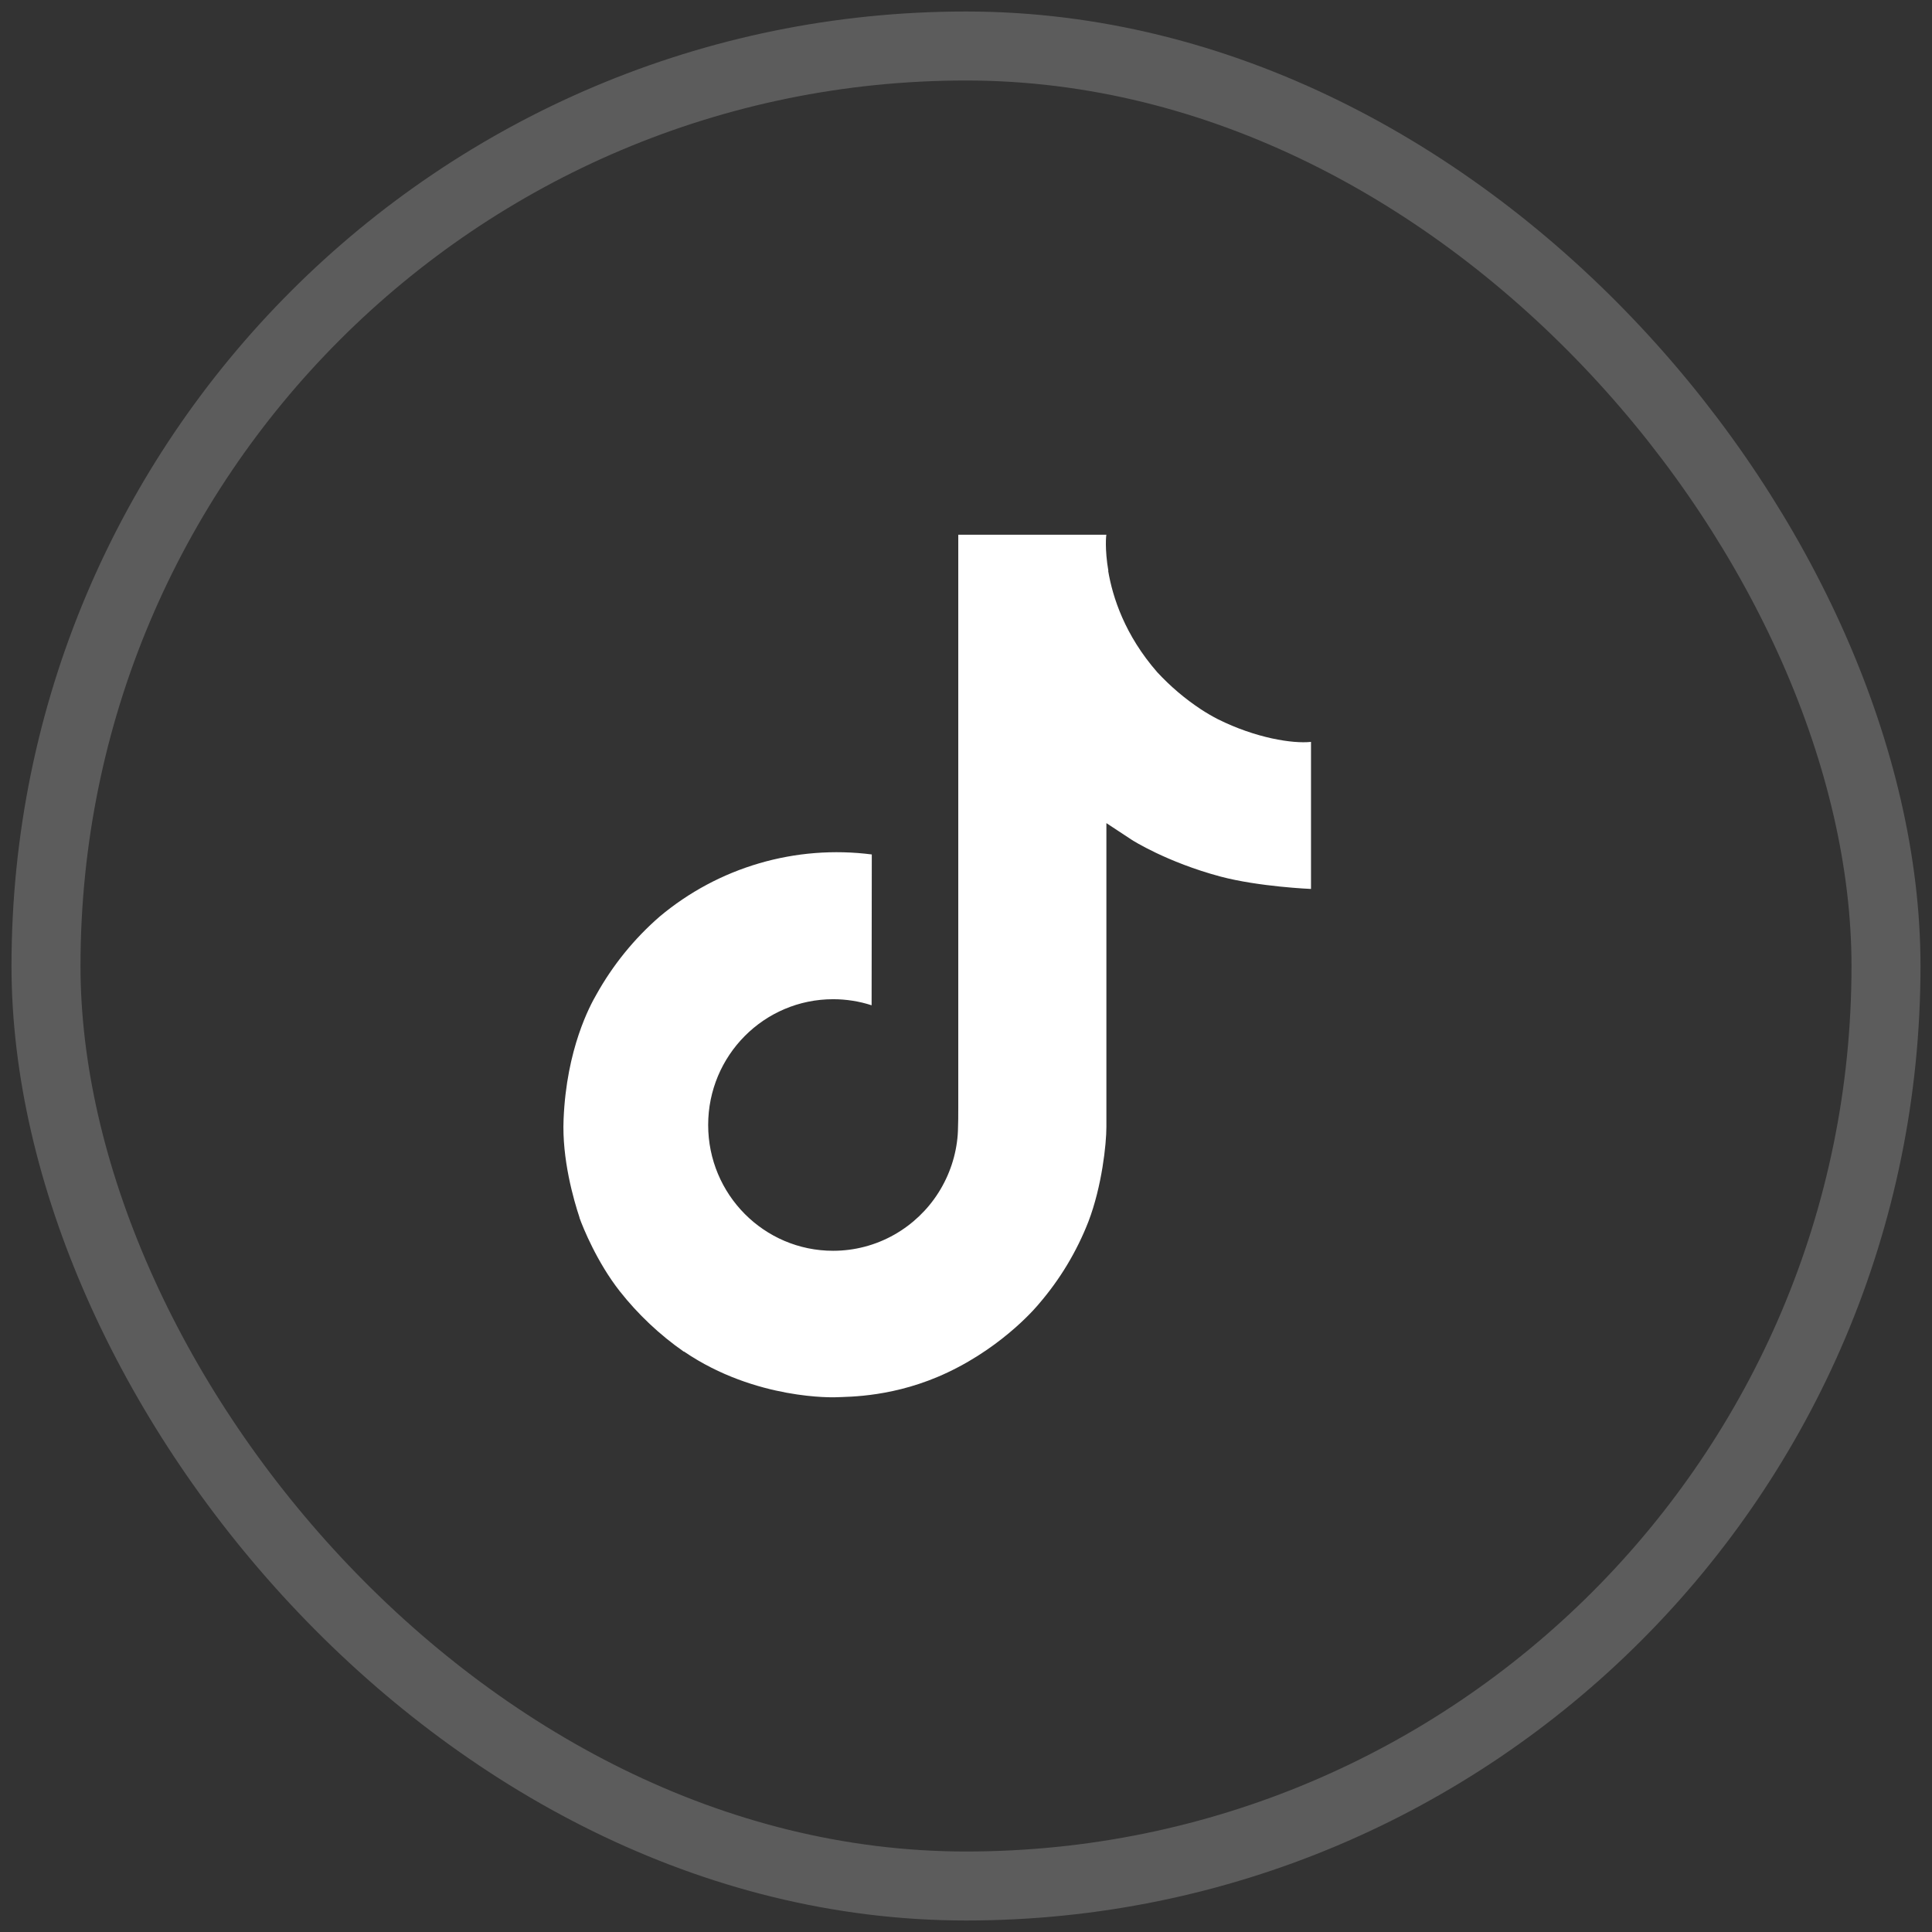
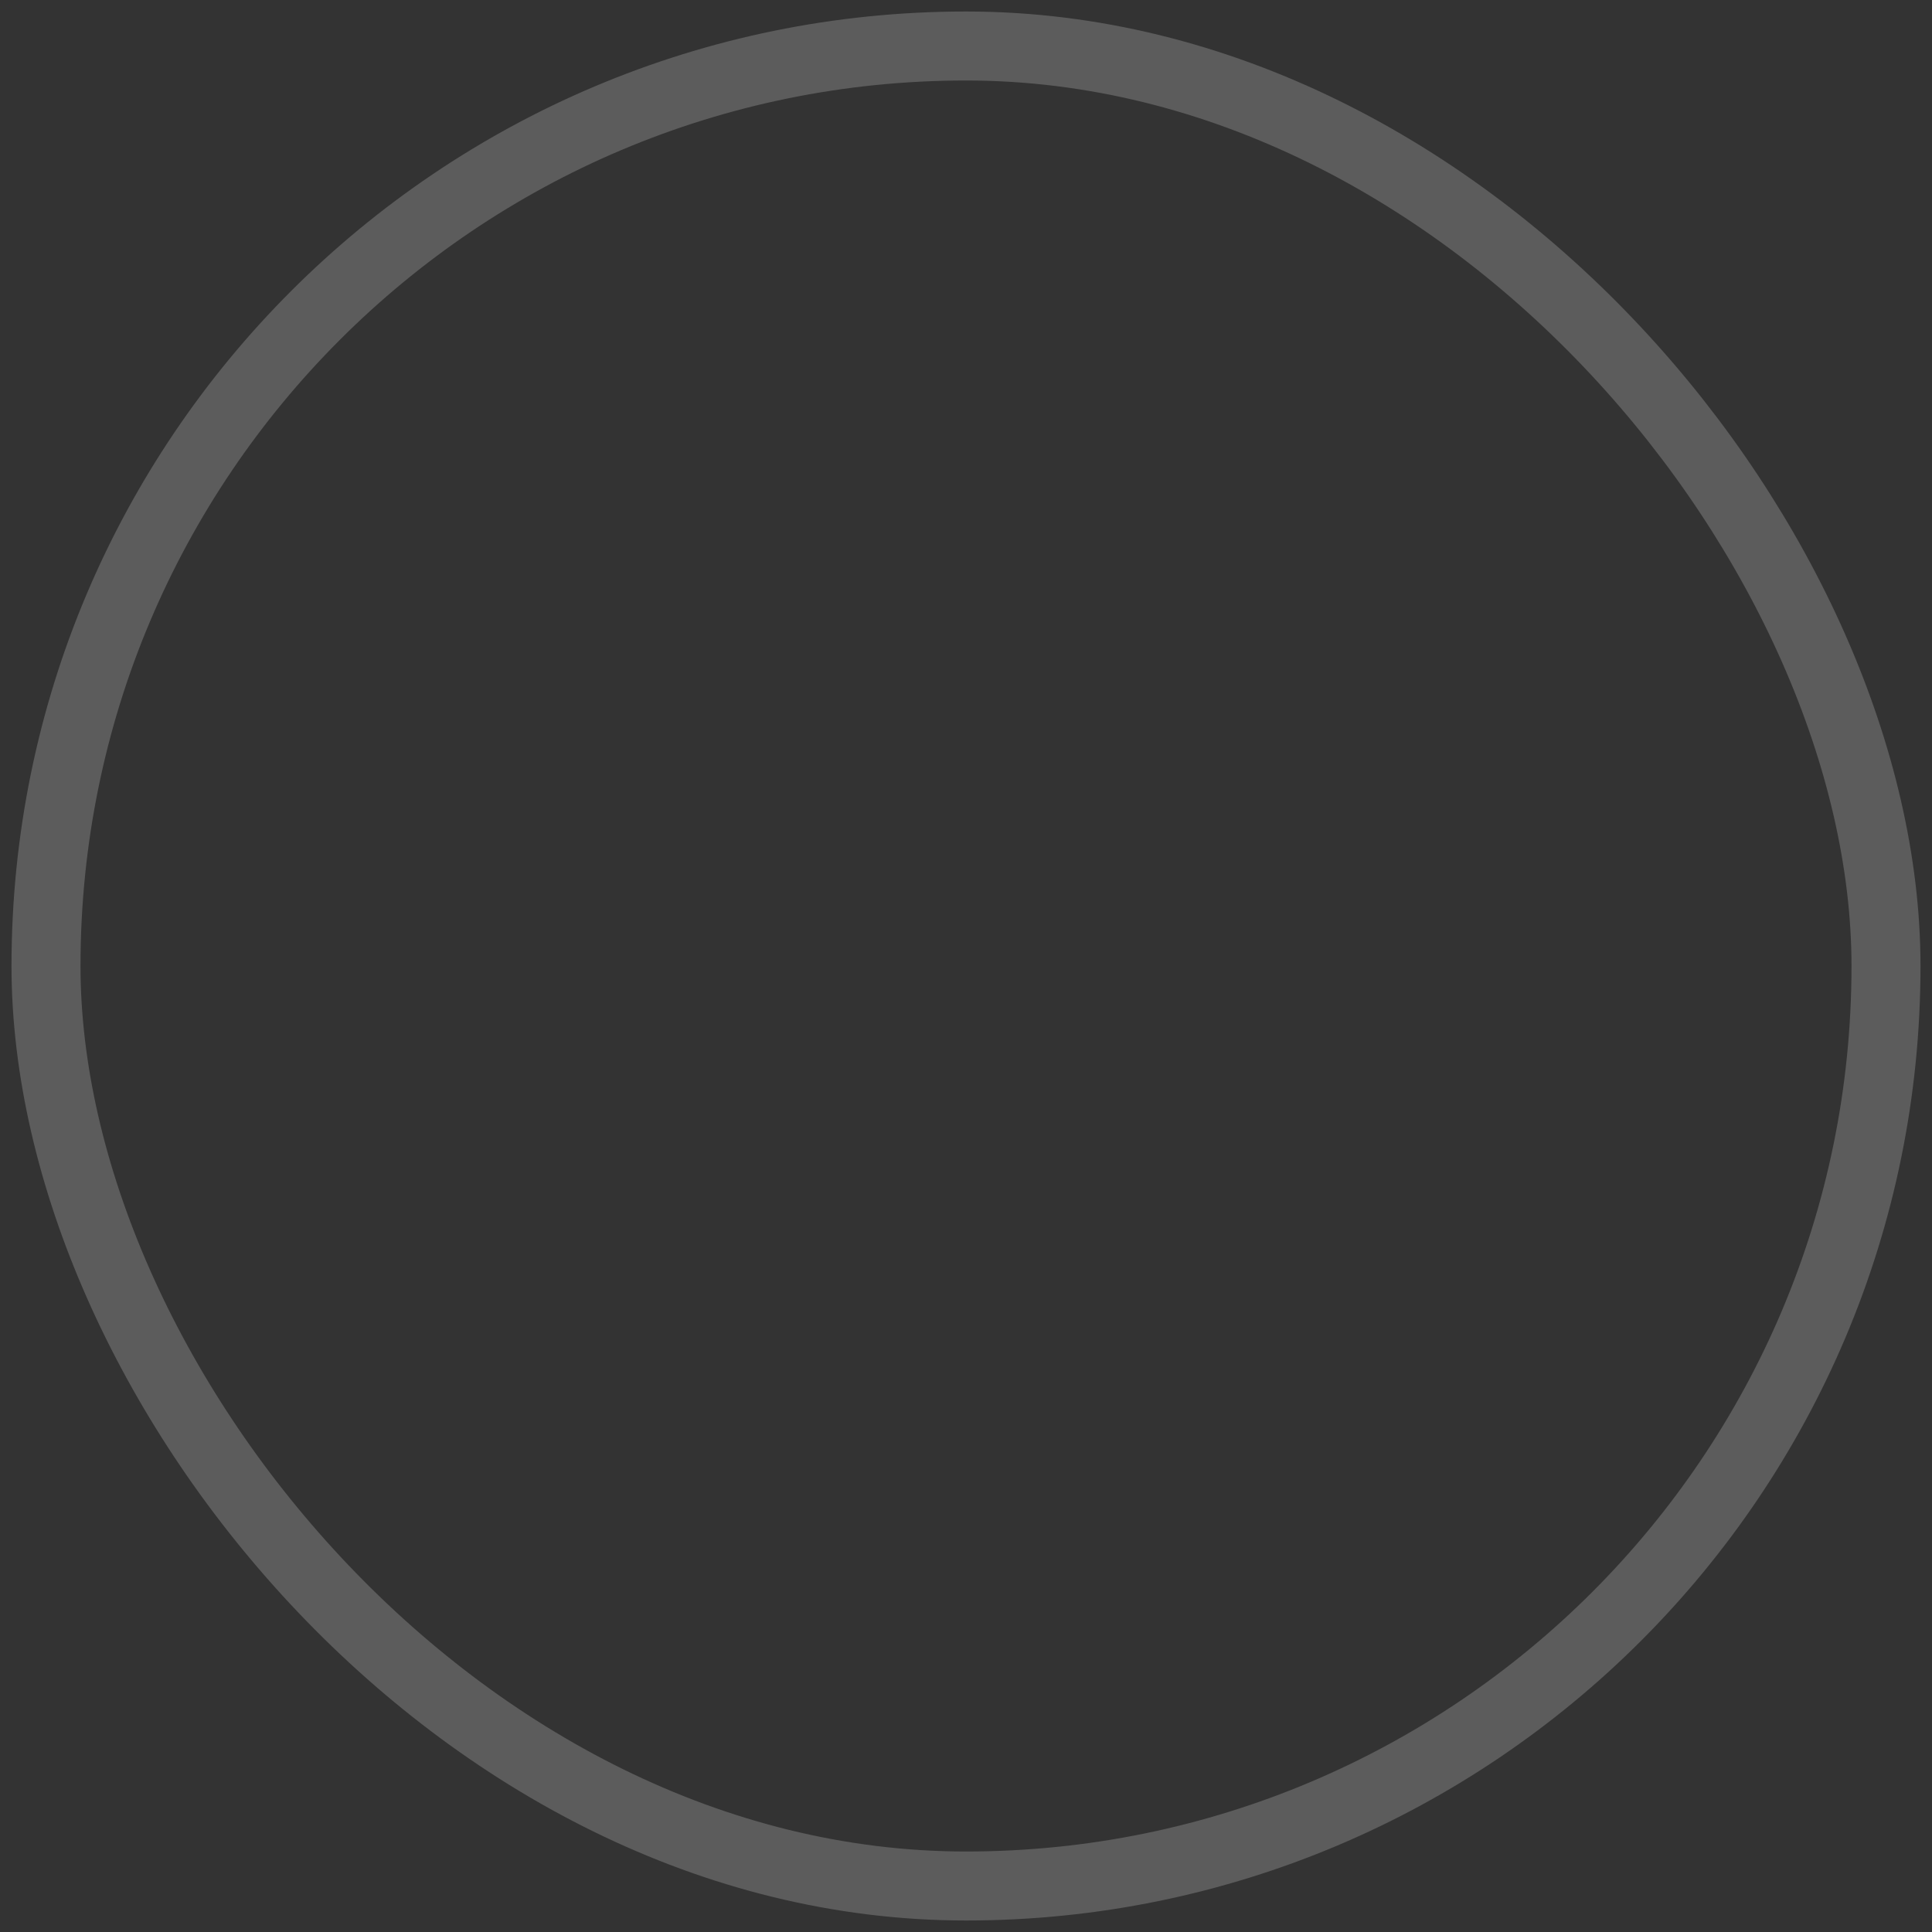
<svg xmlns="http://www.w3.org/2000/svg" width="42" height="42" viewBox="0 0 42 42" fill="none">
  <rect x="0" y="0" width="42" height="42" fill="#333333" stroke="none" />
  <rect x="1" y="1" width="40" height="40" rx="20" stroke="white" stroke-opacity="0.2" stroke-width="1.5" />
  <g clip-path="url(#clip0_2039_58179)">
-     <path d="M26.476 15.635C26.35 15.57 26.226 15.498 26.107 15.42C25.76 15.191 25.442 14.92 25.159 14.615C24.452 13.806 24.188 12.985 24.091 12.411H24.095C24.013 11.934 24.047 11.625 24.052 11.625H20.832V24.077C20.832 24.244 20.832 24.41 20.825 24.573C20.825 24.593 20.823 24.612 20.822 24.634C20.822 24.643 20.822 24.652 20.82 24.662C20.82 24.664 20.82 24.666 20.82 24.669C20.786 25.116 20.642 25.547 20.402 25.926C20.163 26.304 19.833 26.618 19.444 26.839C19.038 27.07 18.578 27.191 18.111 27.191C16.611 27.191 15.395 25.967 15.395 24.456C15.395 22.945 16.611 21.722 18.111 21.722C18.395 21.722 18.678 21.766 18.948 21.854L18.952 18.575C18.132 18.47 17.299 18.535 16.506 18.767C15.712 18.999 14.976 19.393 14.342 19.924C13.787 20.406 13.32 20.982 12.963 21.624C12.827 21.859 12.315 22.8 12.252 24.329C12.213 25.197 12.474 26.095 12.598 26.467V26.475C12.676 26.693 12.979 27.44 13.472 28.069C13.87 28.574 14.34 29.017 14.867 29.385V29.377L14.875 29.385C16.434 30.445 18.163 30.375 18.163 30.375C18.462 30.363 19.464 30.375 20.602 29.835C21.865 29.238 22.584 28.346 22.584 28.346C23.043 27.814 23.408 27.207 23.663 26.552C23.955 25.786 24.052 24.868 24.052 24.5V17.894C24.091 17.918 24.611 18.262 24.611 18.262C24.611 18.262 25.361 18.742 26.53 19.055C27.369 19.278 28.5 19.325 28.5 19.325V16.128C28.104 16.171 27.3 16.046 26.476 15.635Z" fill="white" />
-   </g>
+     </g>
  <defs>
    <clipPath id="clip0_2039_58179">
-       <rect width="40" height="40" fill="white" transform="translate(1 1)" />
-     </clipPath>
+       </clipPath>
  </defs>
</svg>